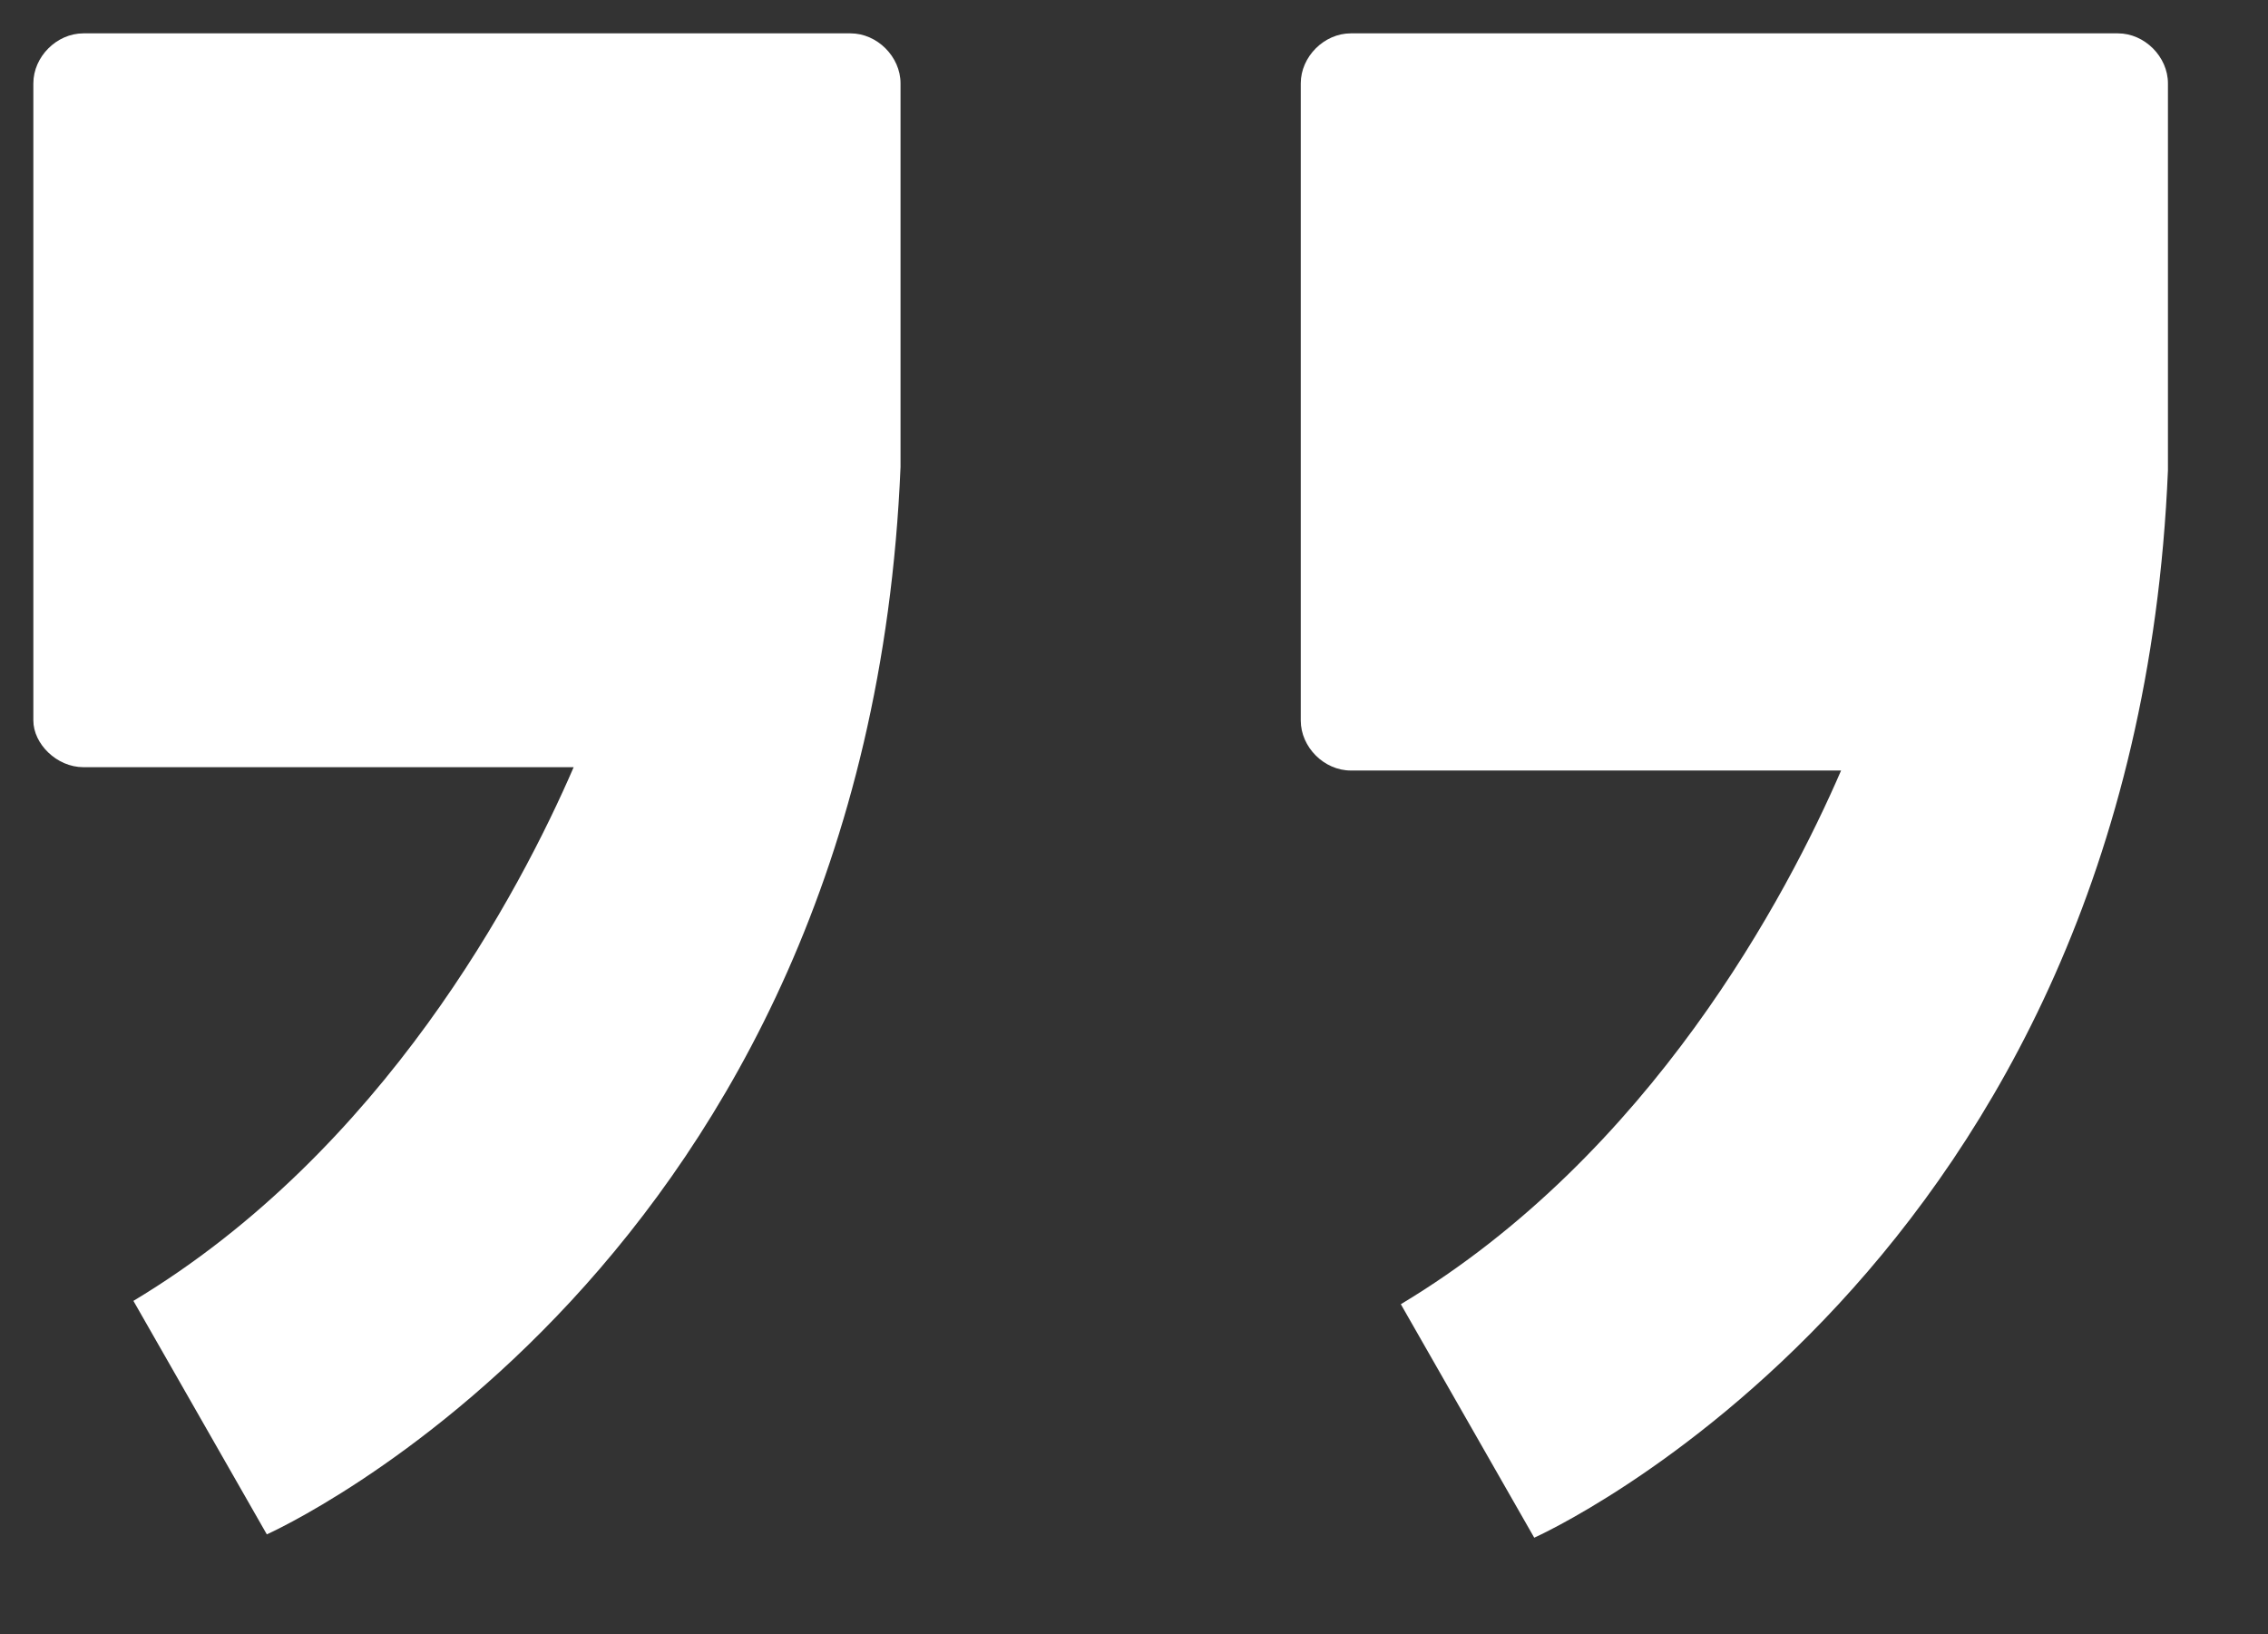
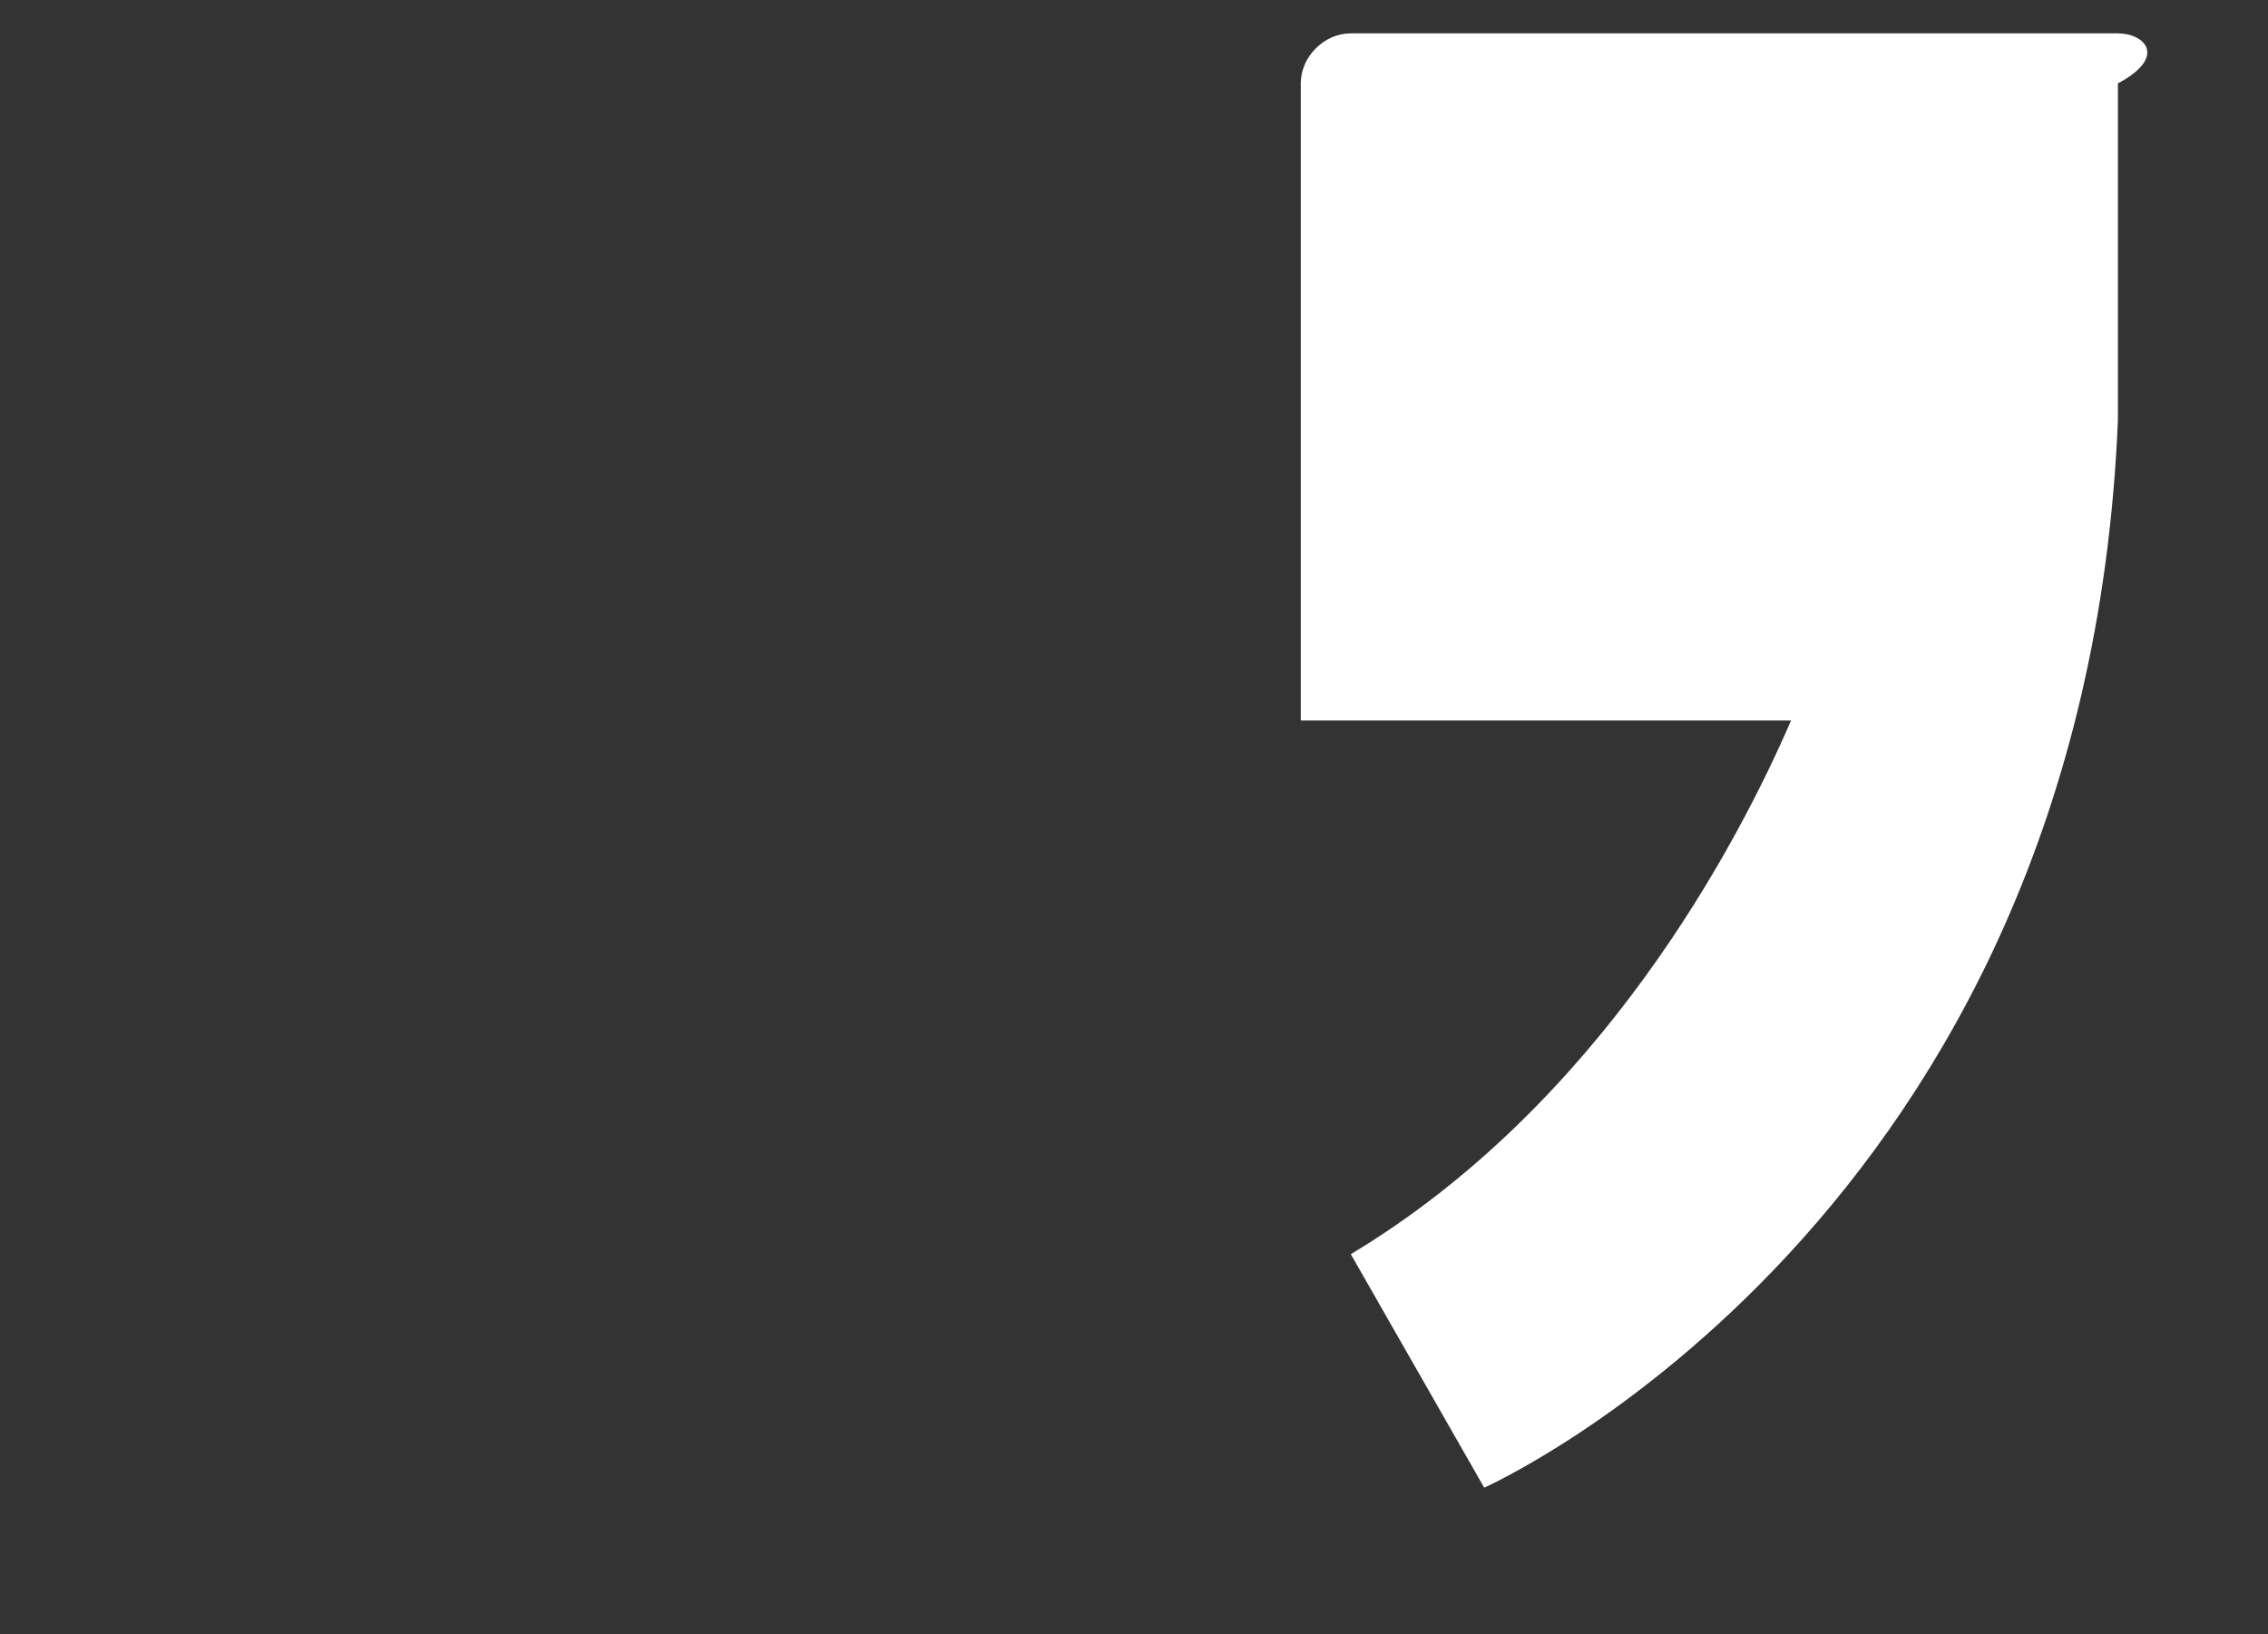
<svg xmlns="http://www.w3.org/2000/svg" version="1.1" id="Layer_1" x="0px" y="0px" viewBox="0 0 68 49" style="enable-background:new 0 0 68 49;" xml:space="preserve">
  <rect x="0" y="0" width="68" height="49" fill="#333333" stroke="none" />
  <style type="text/css">
	.st0{fill:#FFFFFF;}
</style>
-   <path class="st0" d="M1,2.5v19.1C1,22.3,1.7,23,2.5,23h14.7C15.6,26.7,11.5,34.5,4,39l4,7c0,0,18-8,19-32V2.5C27,1.7,26.3,1,25.5,1  H2.5C1.7,1,1,1.7,1,2.5z" />
-   <path class="st0" d="M39,2.5v19.1c0,0.8,0.7,1.5,1.5,1.5h14.7c-1.6,3.7-5.7,11.5-13.2,16l4,7c0,0,18-8,19-32V2.5  C65,1.7,64.3,1,63.5,1H40.5C39.7,1,39,1.7,39,2.5z" />
+   <path class="st0" d="M39,2.5v19.1h14.7c-1.6,3.7-5.7,11.5-13.2,16l4,7c0,0,18-8,19-32V2.5  C65,1.7,64.3,1,63.5,1H40.5C39.7,1,39,1.7,39,2.5z" />
</svg>